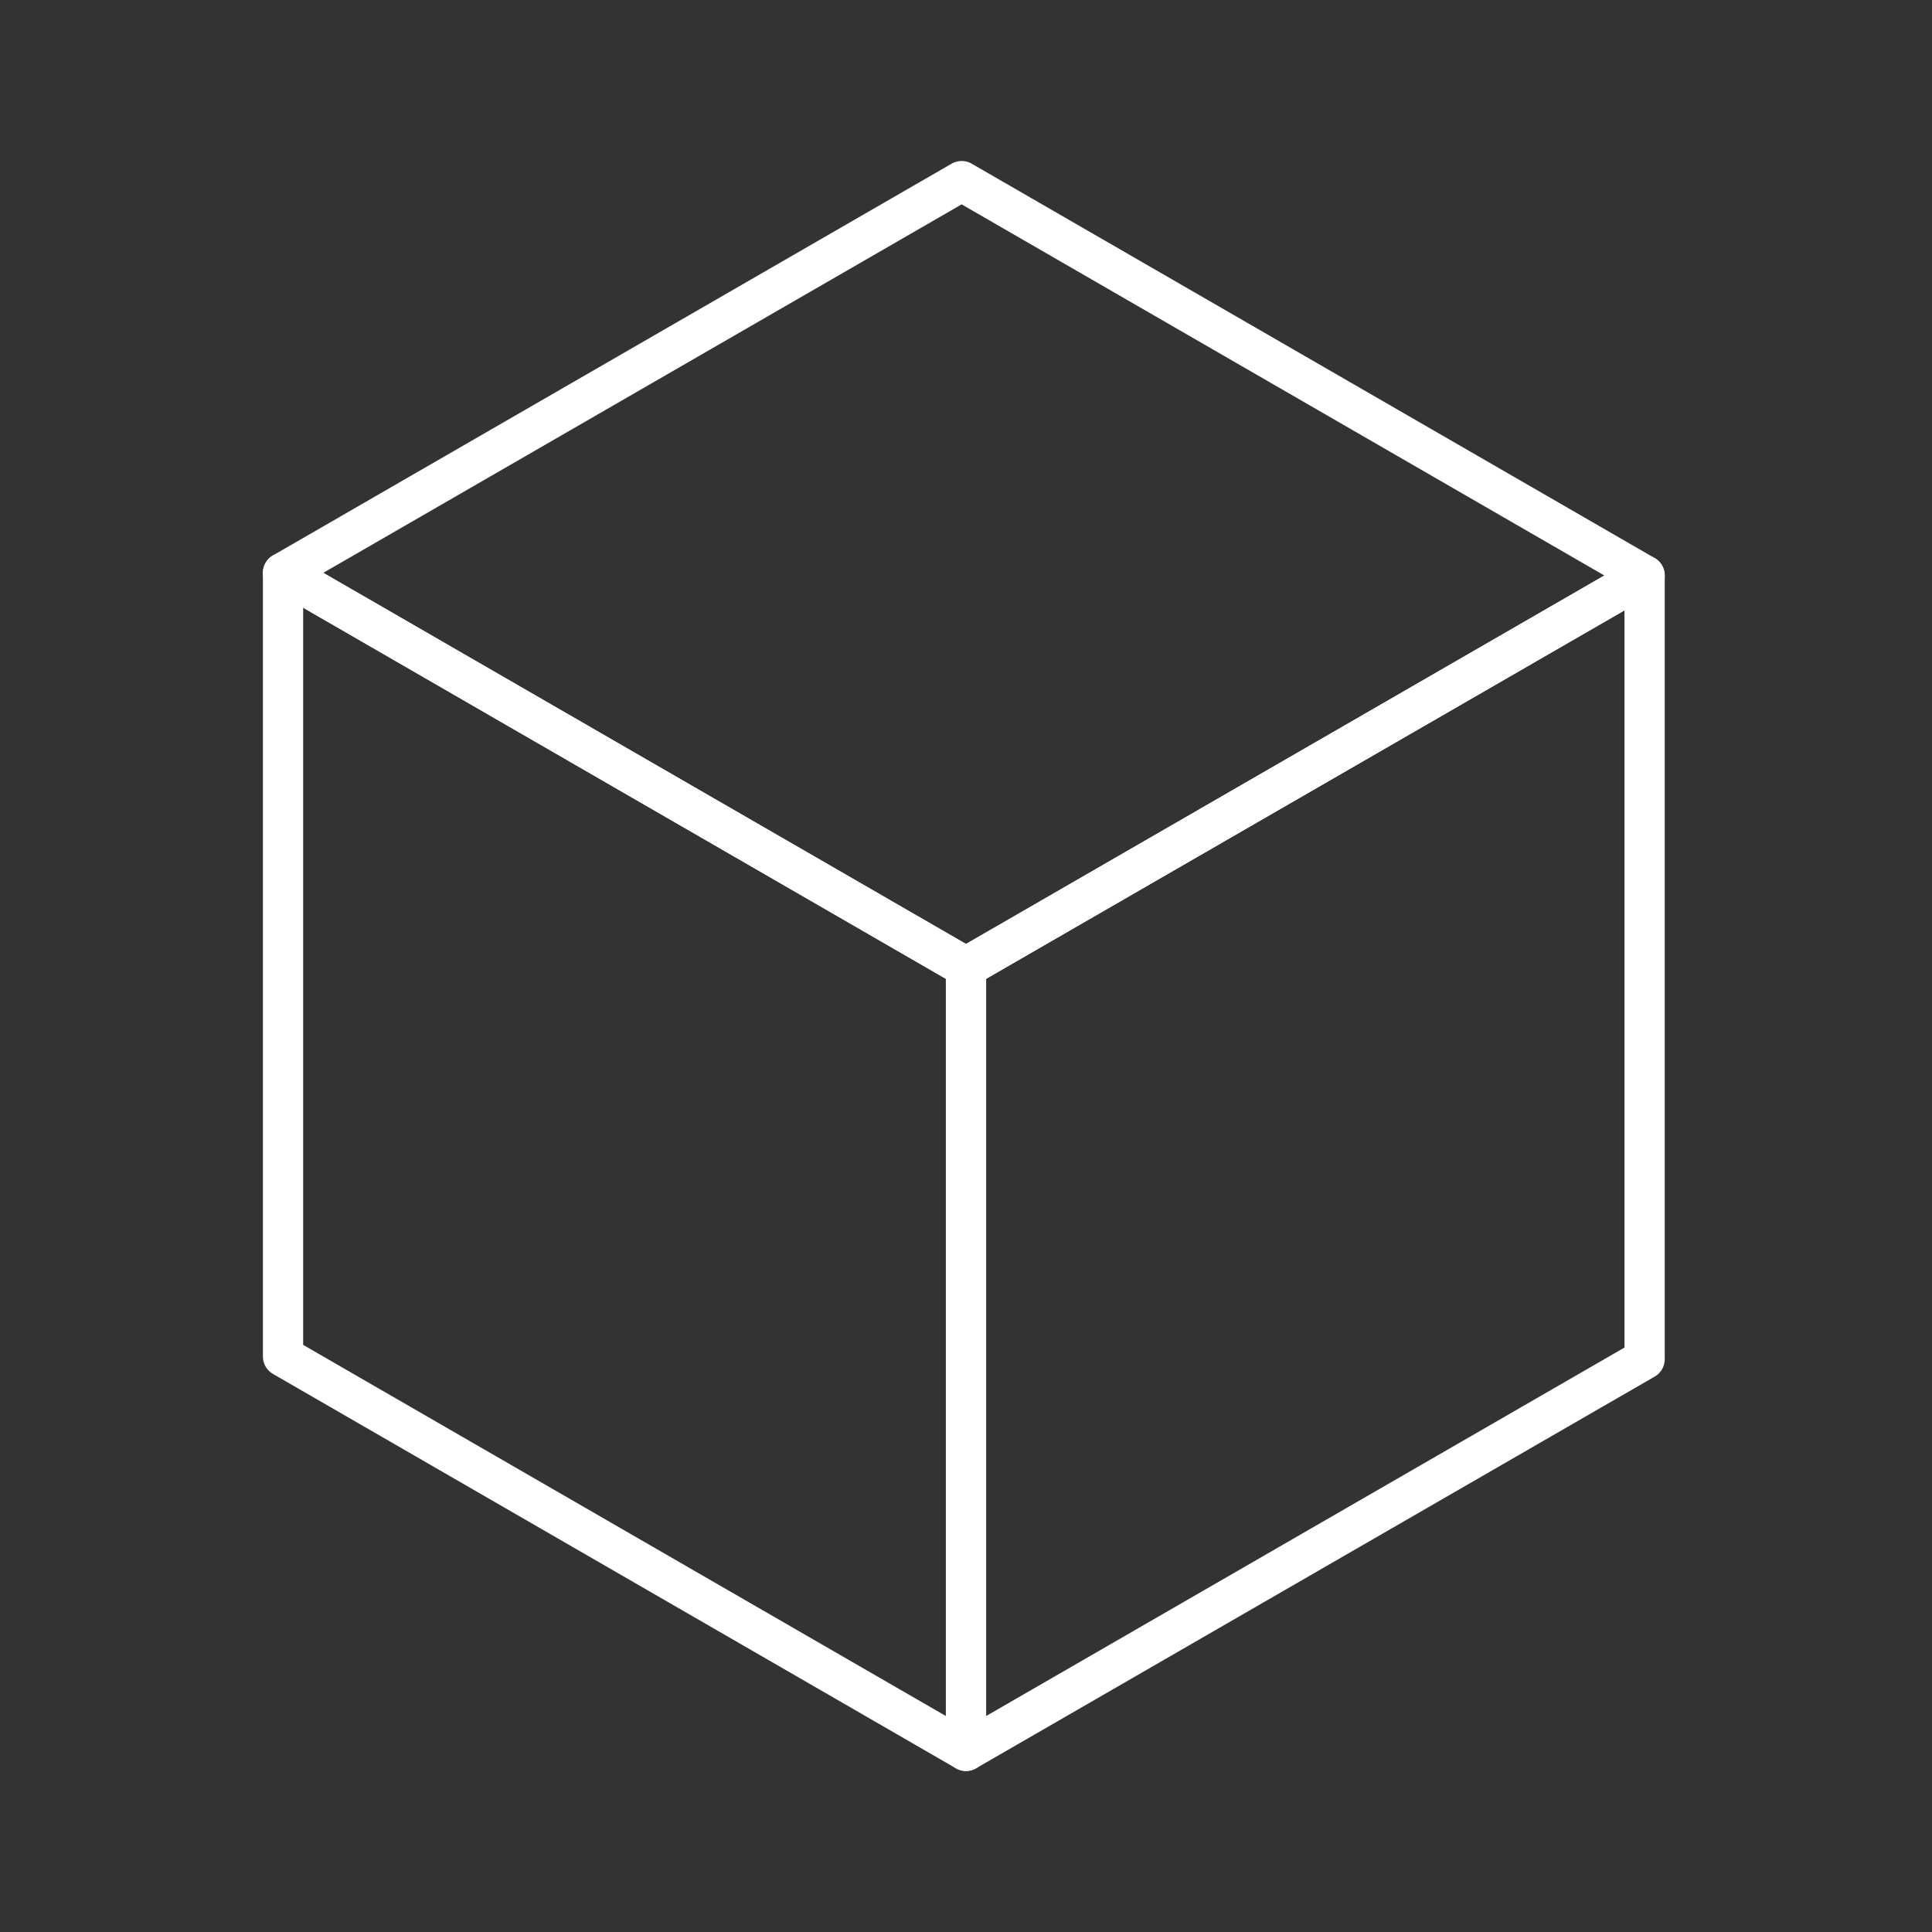
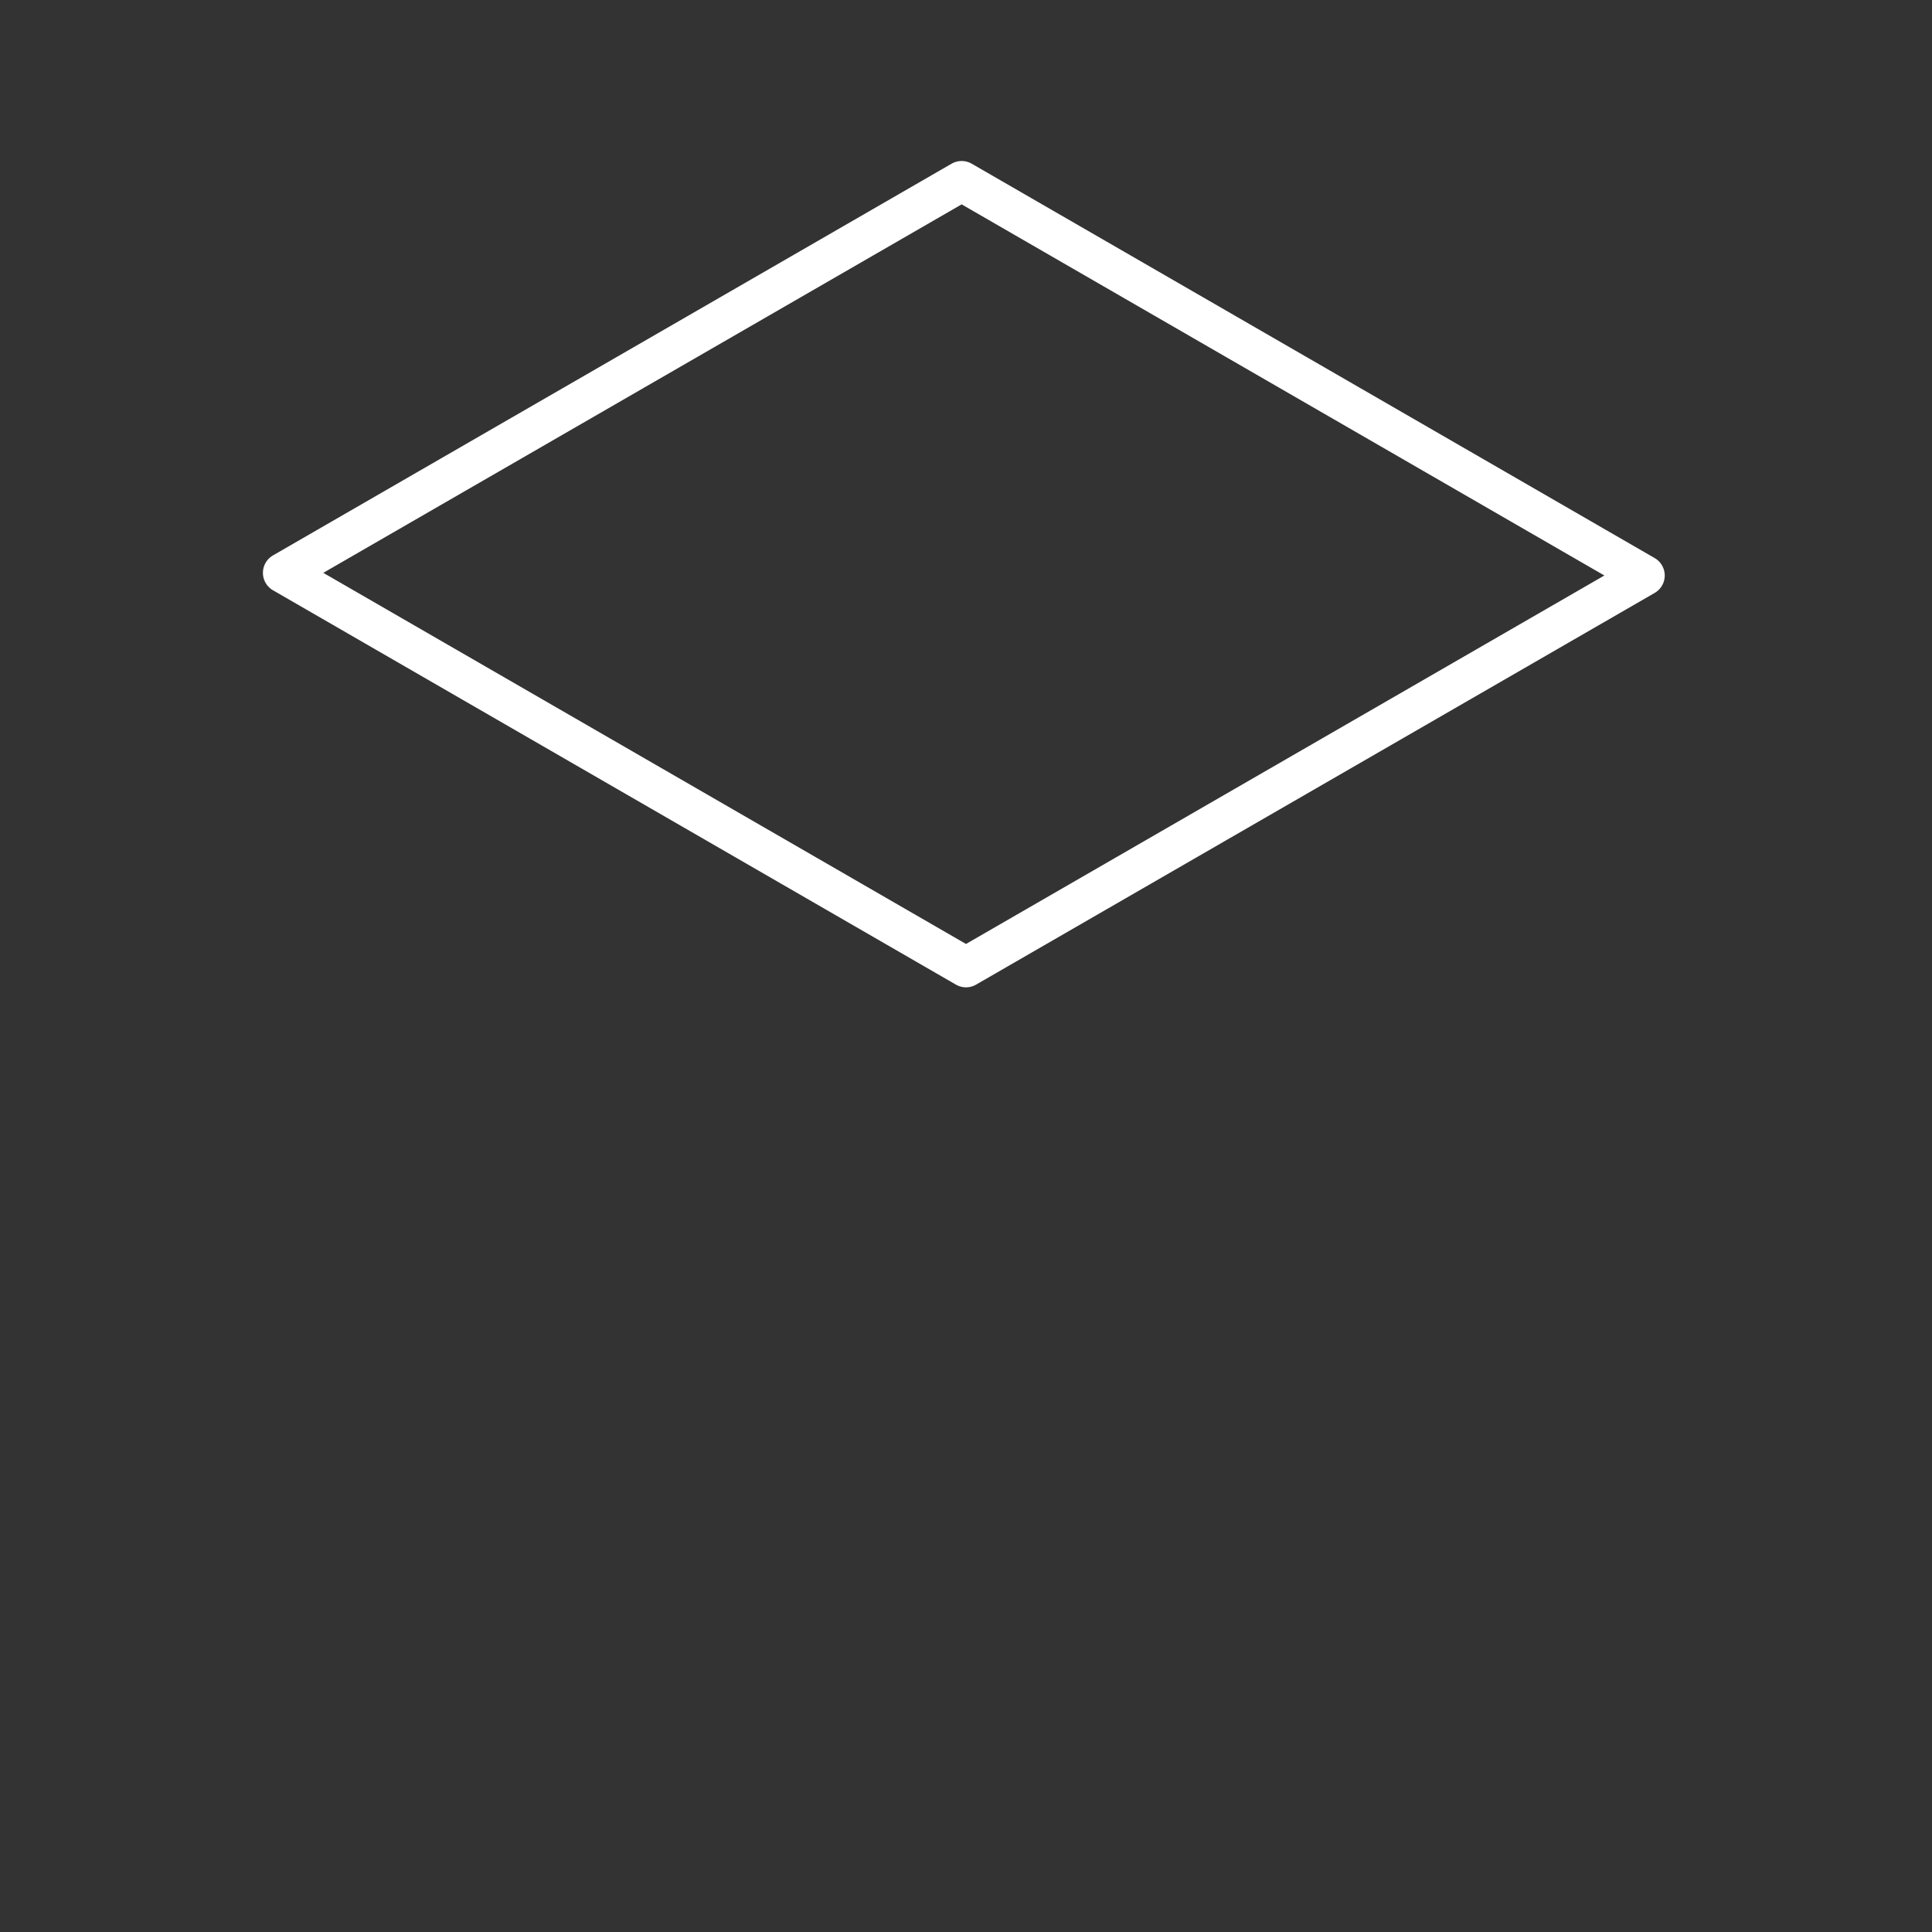
<svg xmlns="http://www.w3.org/2000/svg" version="1.1" id="Livello_1" x="0px" y="0px" viewBox="0 0 800 800" style="enable-background:new 0 0 800 800;" xml:space="preserve">
  <rect x="0" y="0" width="800" height="800" fill="#333333" stroke="none" />
  <style type="text/css">
	.st0{fill:none;stroke:#FFFFFF;stroke-width:16.667;stroke-linecap:round;stroke-linejoin:round;stroke-miterlimit:66.667;}
	.st1{fill:none;stroke:#FFFFFF;stroke-width:16.667;stroke-linecap:round;stroke-linejoin:round;stroke-miterlimit:66.667;}
</style>
  <polygon class="st0" points="681,238.3 398.2,75 117.2,237.2 400,400.5 " />
-   <polygon class="st0" points="400,400.5 117.2,237.2 117.2,561.7 400,725 " />
-   <polygon class="st1" points="681,238.3 400,400.5 400,725 681,562.8 " />
</svg>